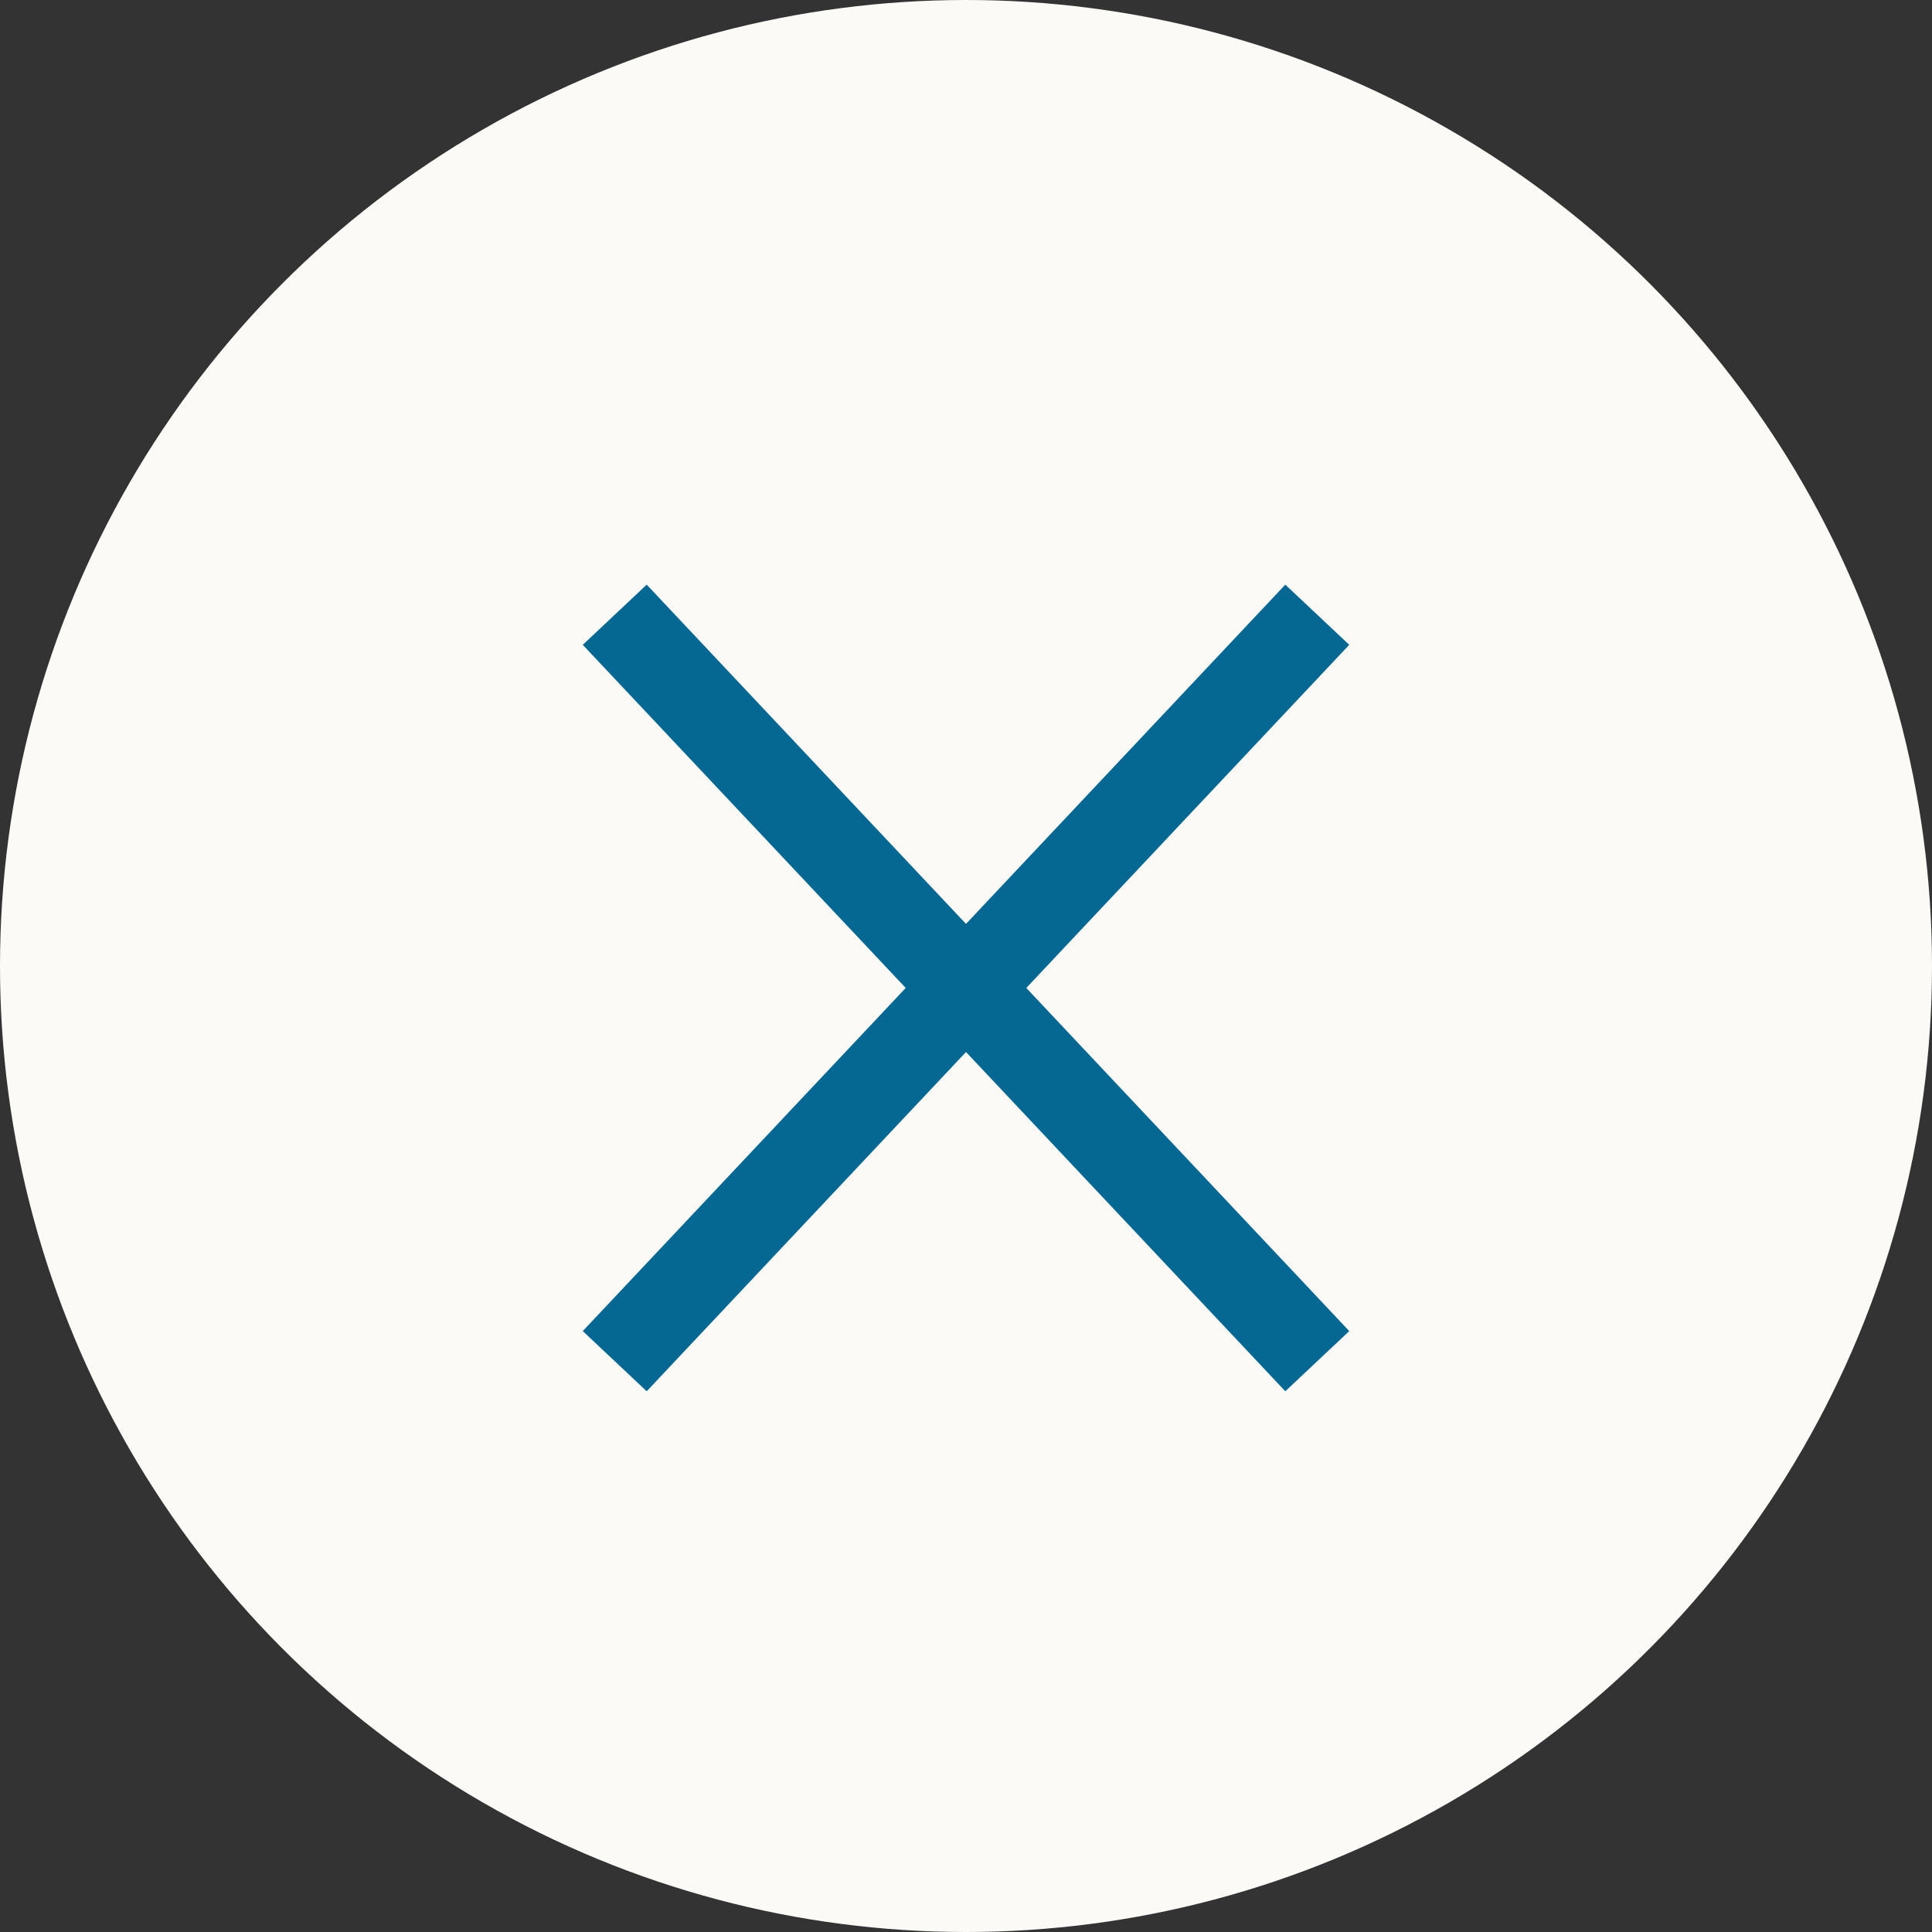
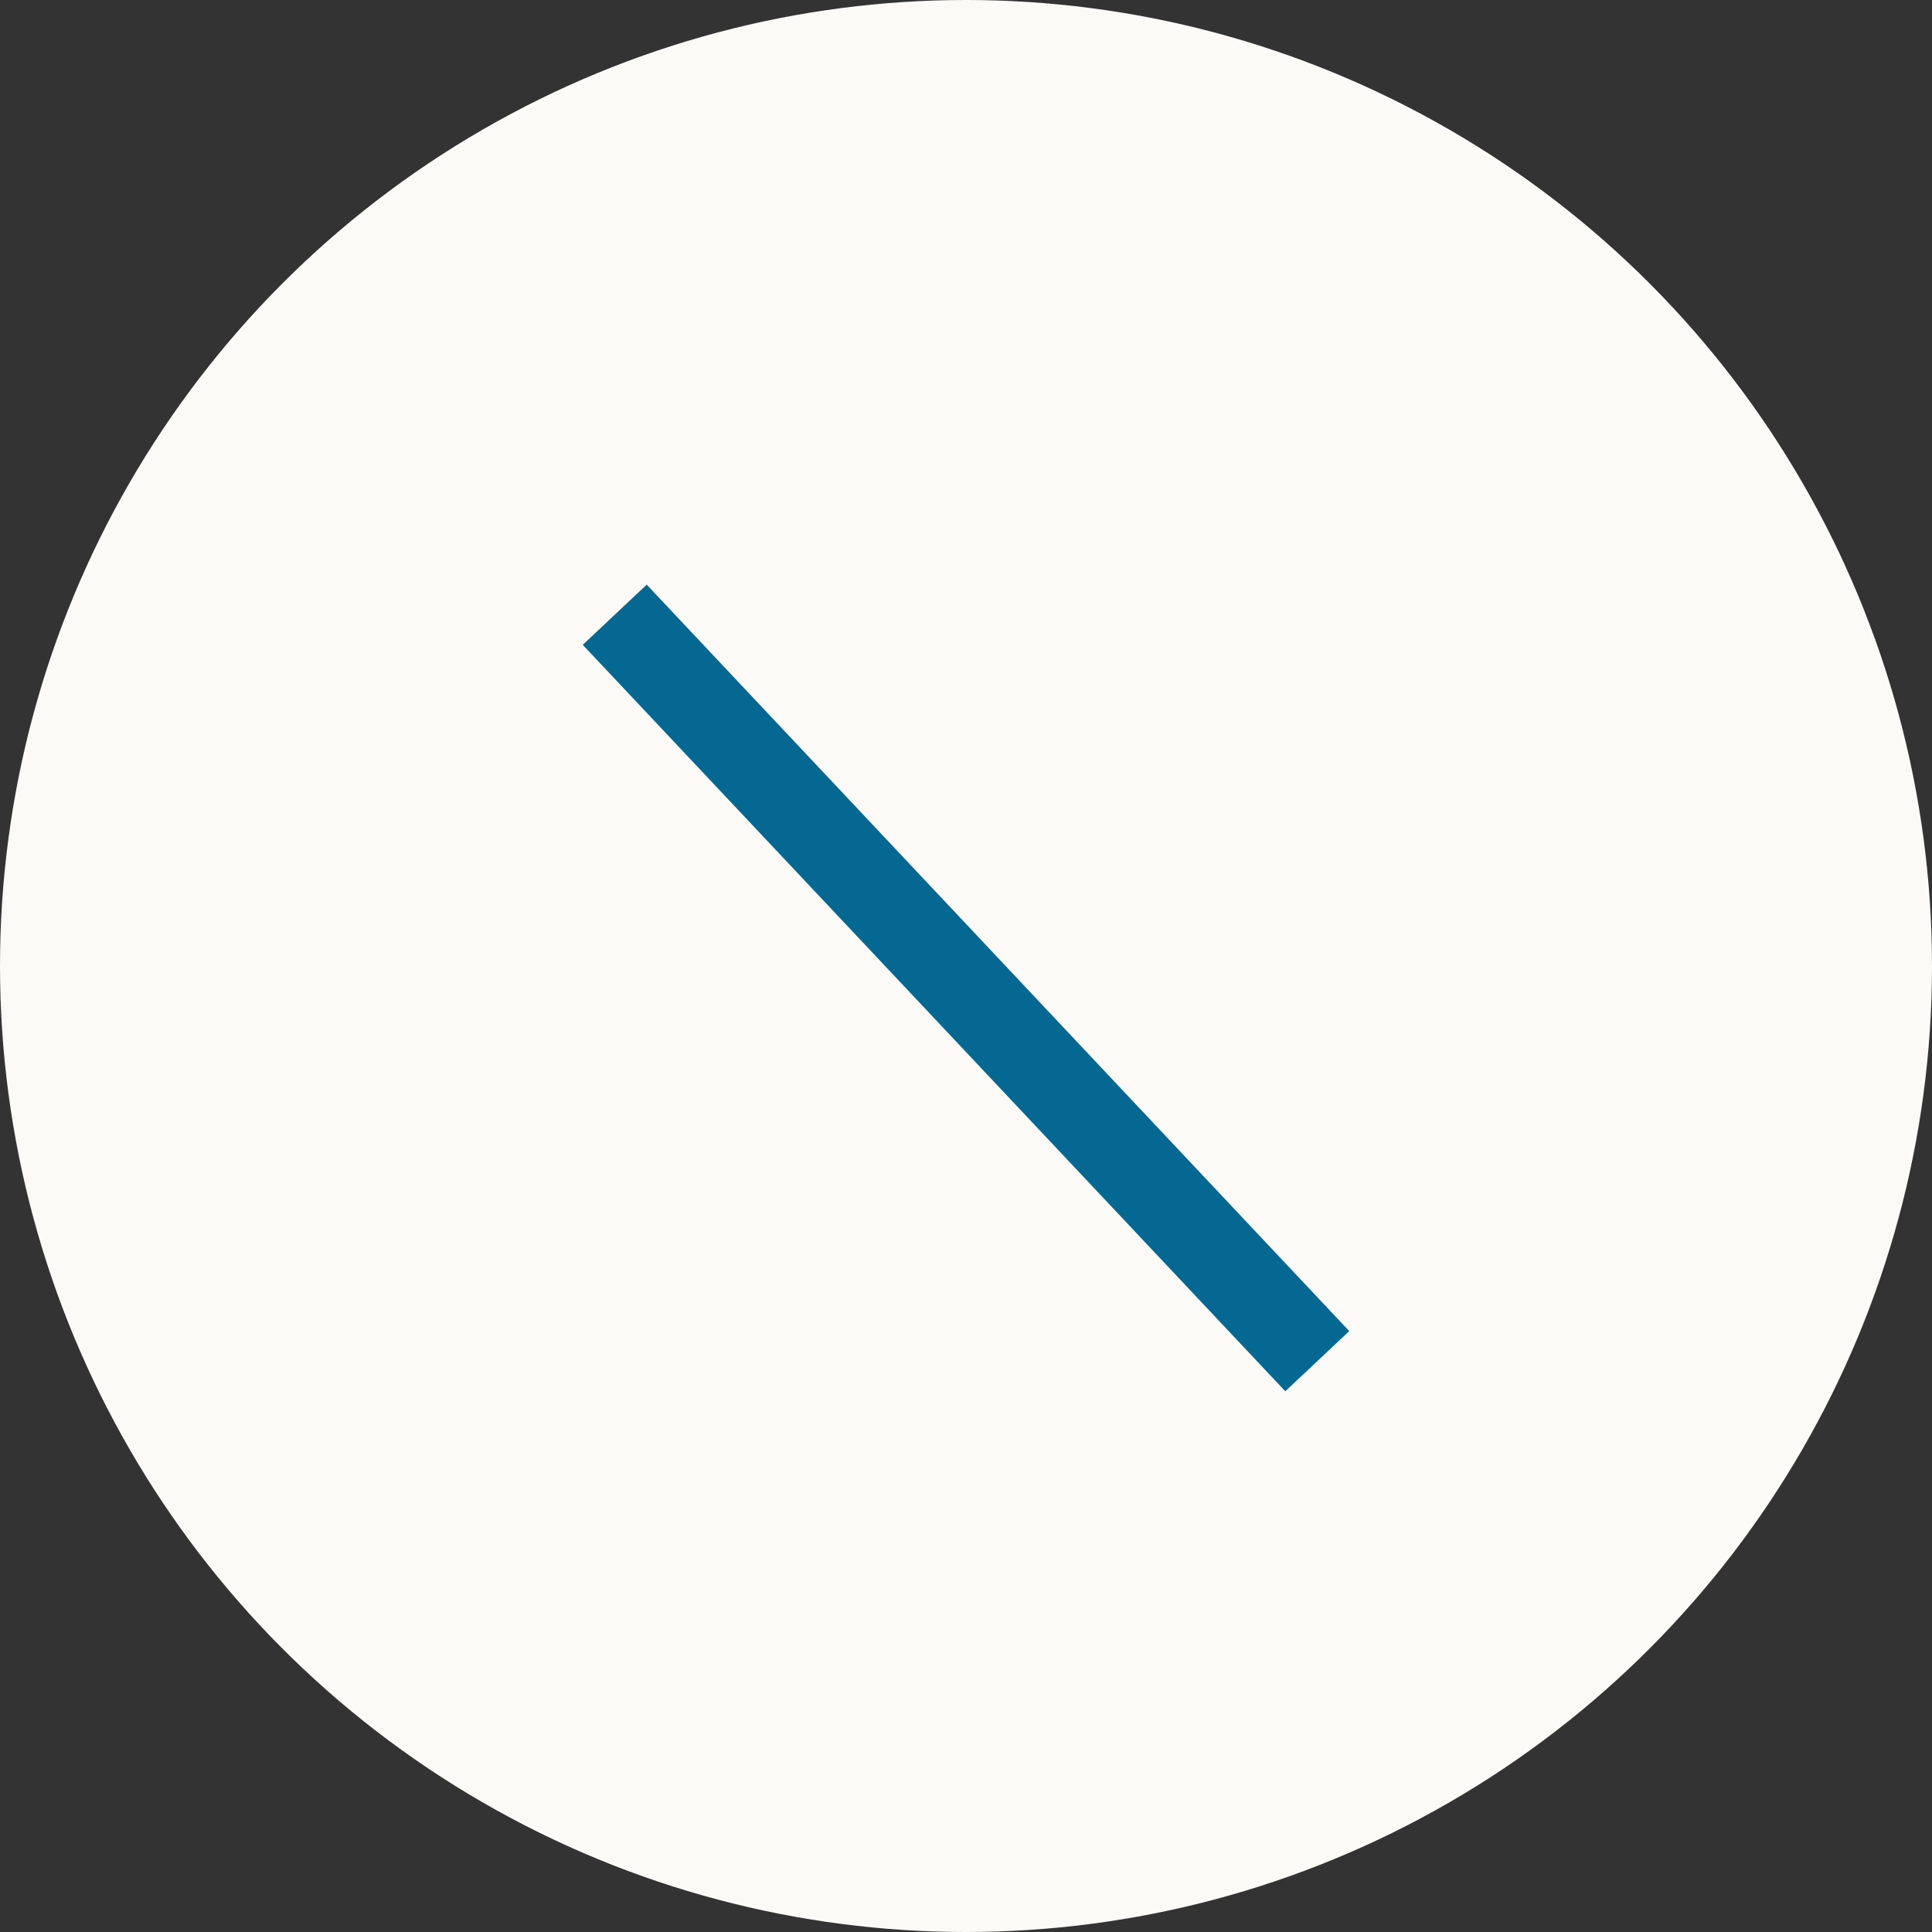
<svg xmlns="http://www.w3.org/2000/svg" width="44px" height="44px" viewBox="0 0 44 44" version="1.1">
  <rect x="0" y="0" width="44" height="44" fill="#333333" stroke="none" />
  <title>icon\close|white</title>
  <desc>Created with Sketch.</desc>
  <defs />
  <g id="UI" stroke="none" stroke-width="1" fill="none" fill-rule="evenodd">
    <g id="F.1.0--Sostieni-la-piattaforma-|-flusso-donazione" transform="translate(-1271, -152)">
      <g id="top" transform="translate(0, 120)">
        <g id="icon\close|white" transform="translate(1271, 32)">
          <g>
            <circle id="Oval" fill="#FCFAF7" cx="22" cy="22" r="22" />
            <g id="ui-24px-outline-1_simple-remove" transform="translate(14, 14)" stroke-width="2" stroke="#046892">
              <g id="Group">
-                 <path d="M16,0 L0,17" id="Shape" />
                <path d="M16,17 L0,0" id="Shape" />
              </g>
            </g>
          </g>
        </g>
      </g>
    </g>
  </g>
</svg>